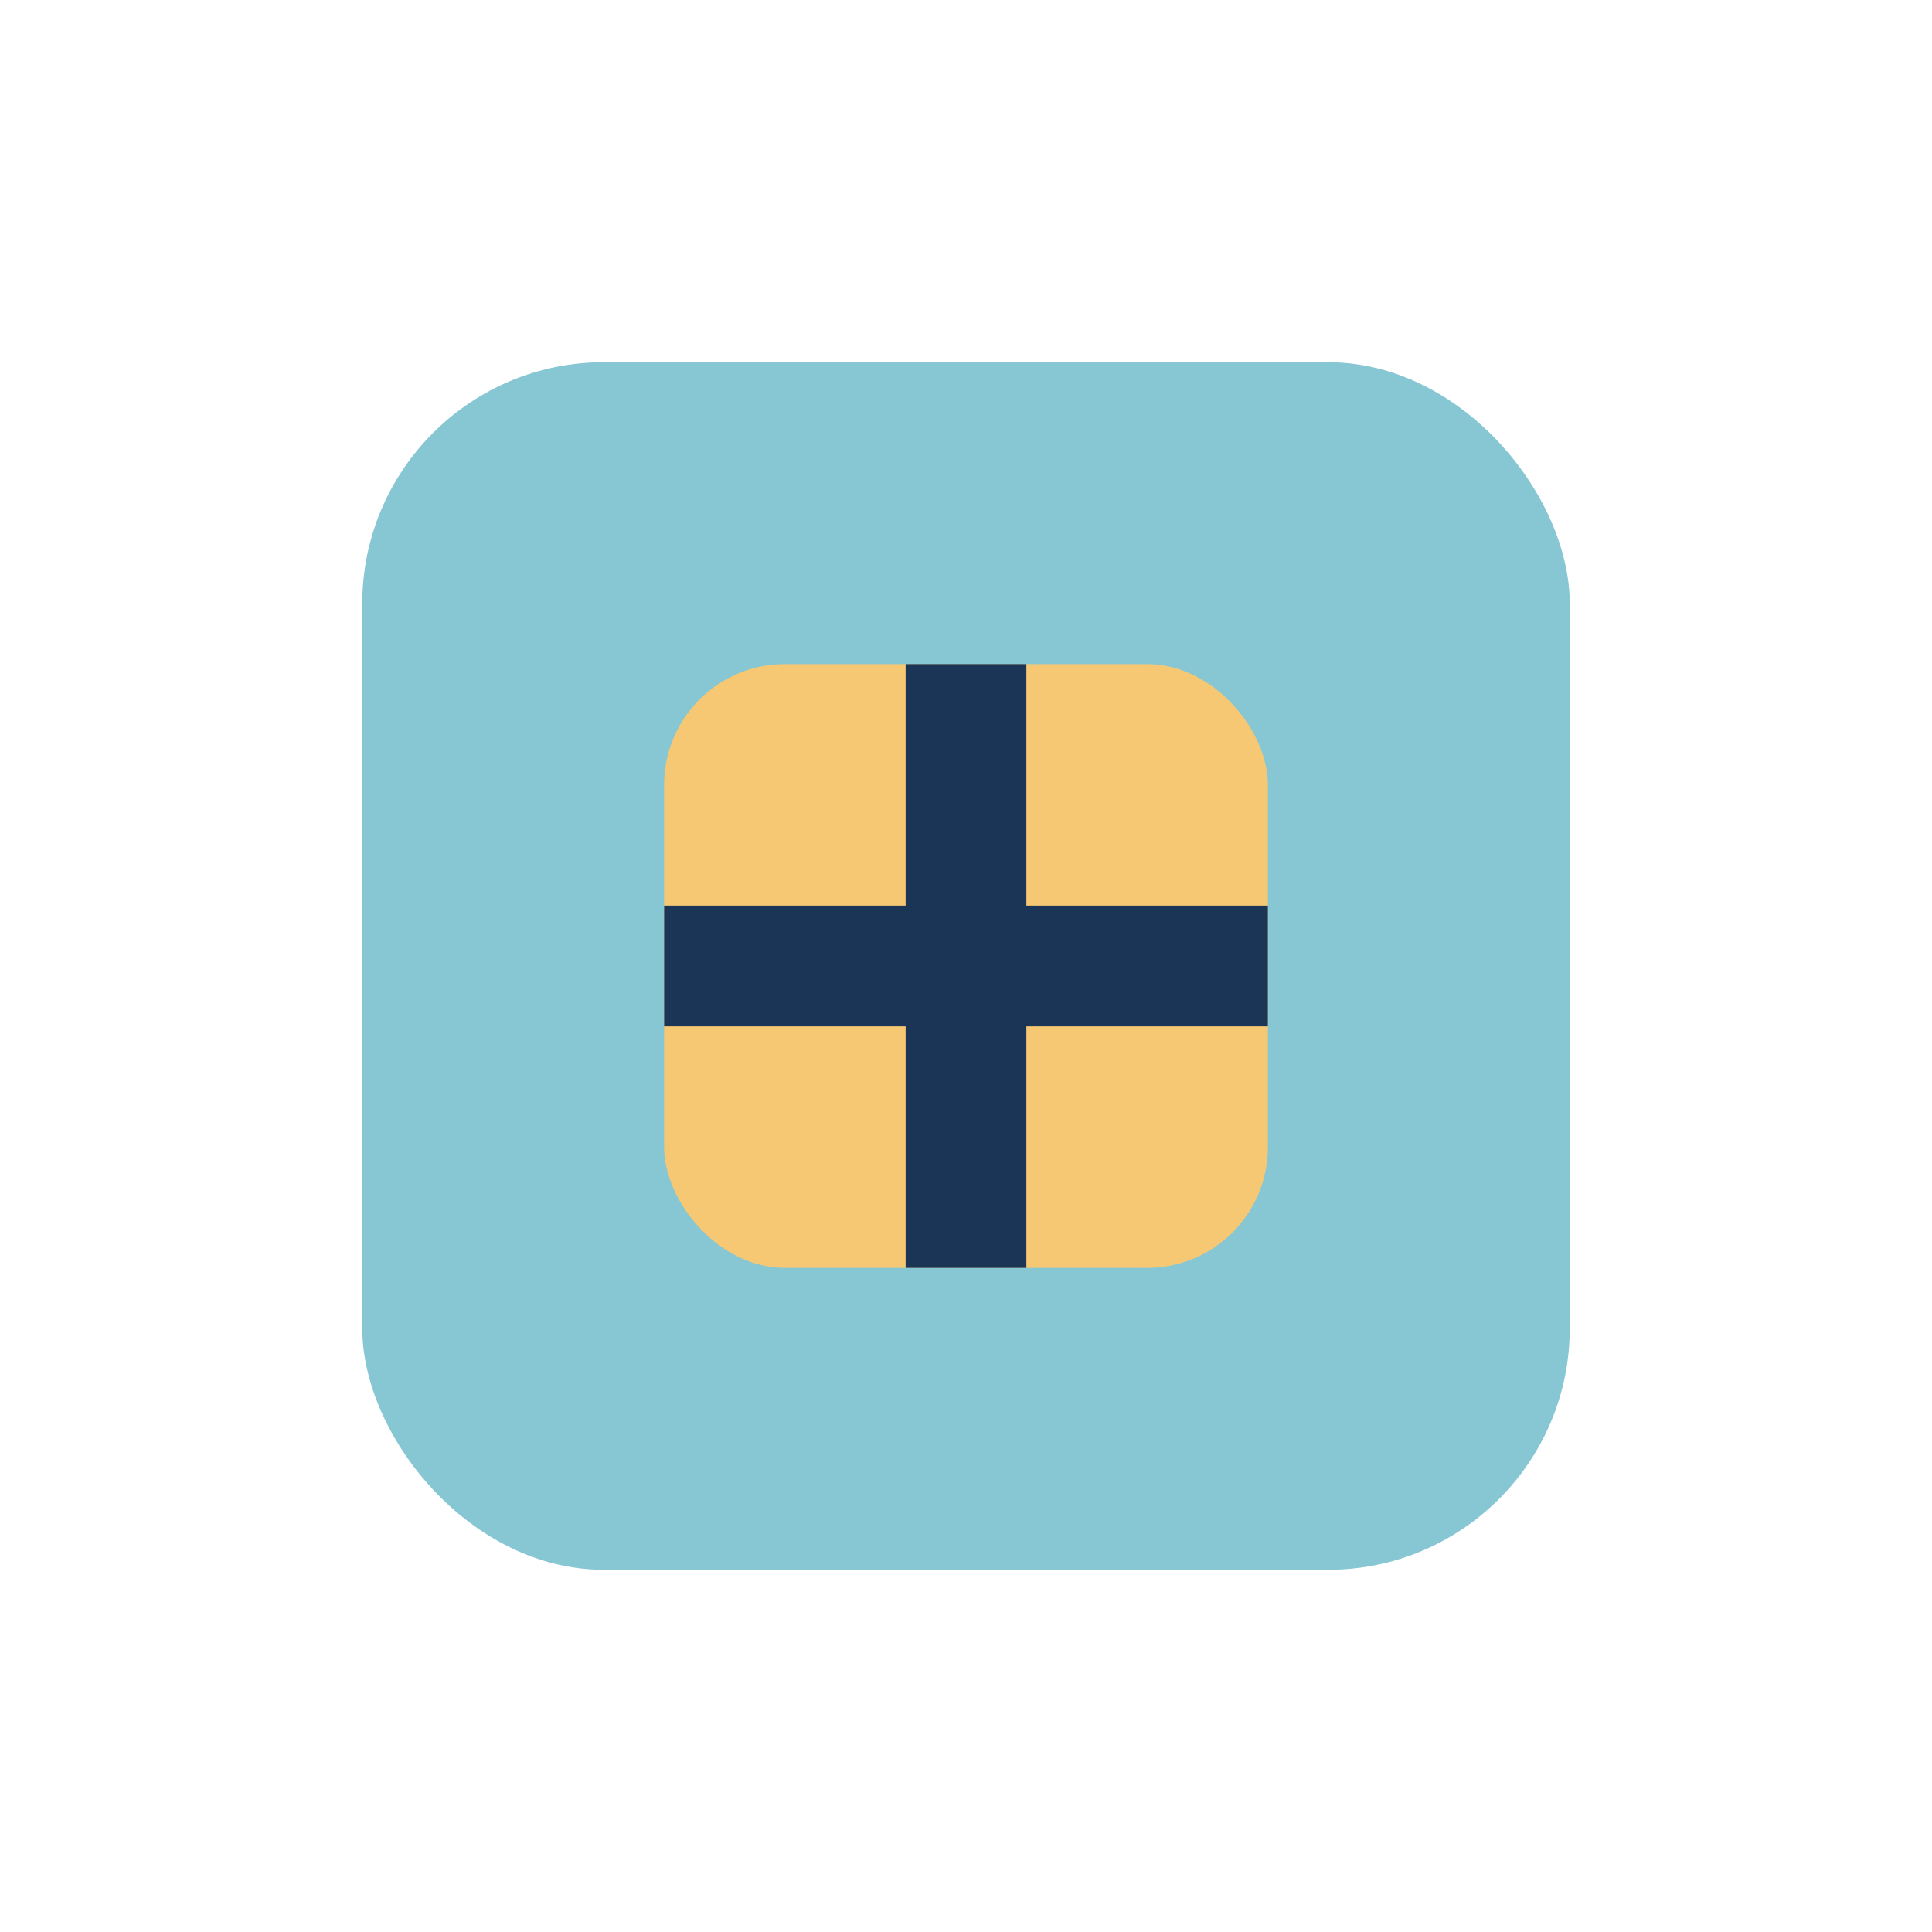
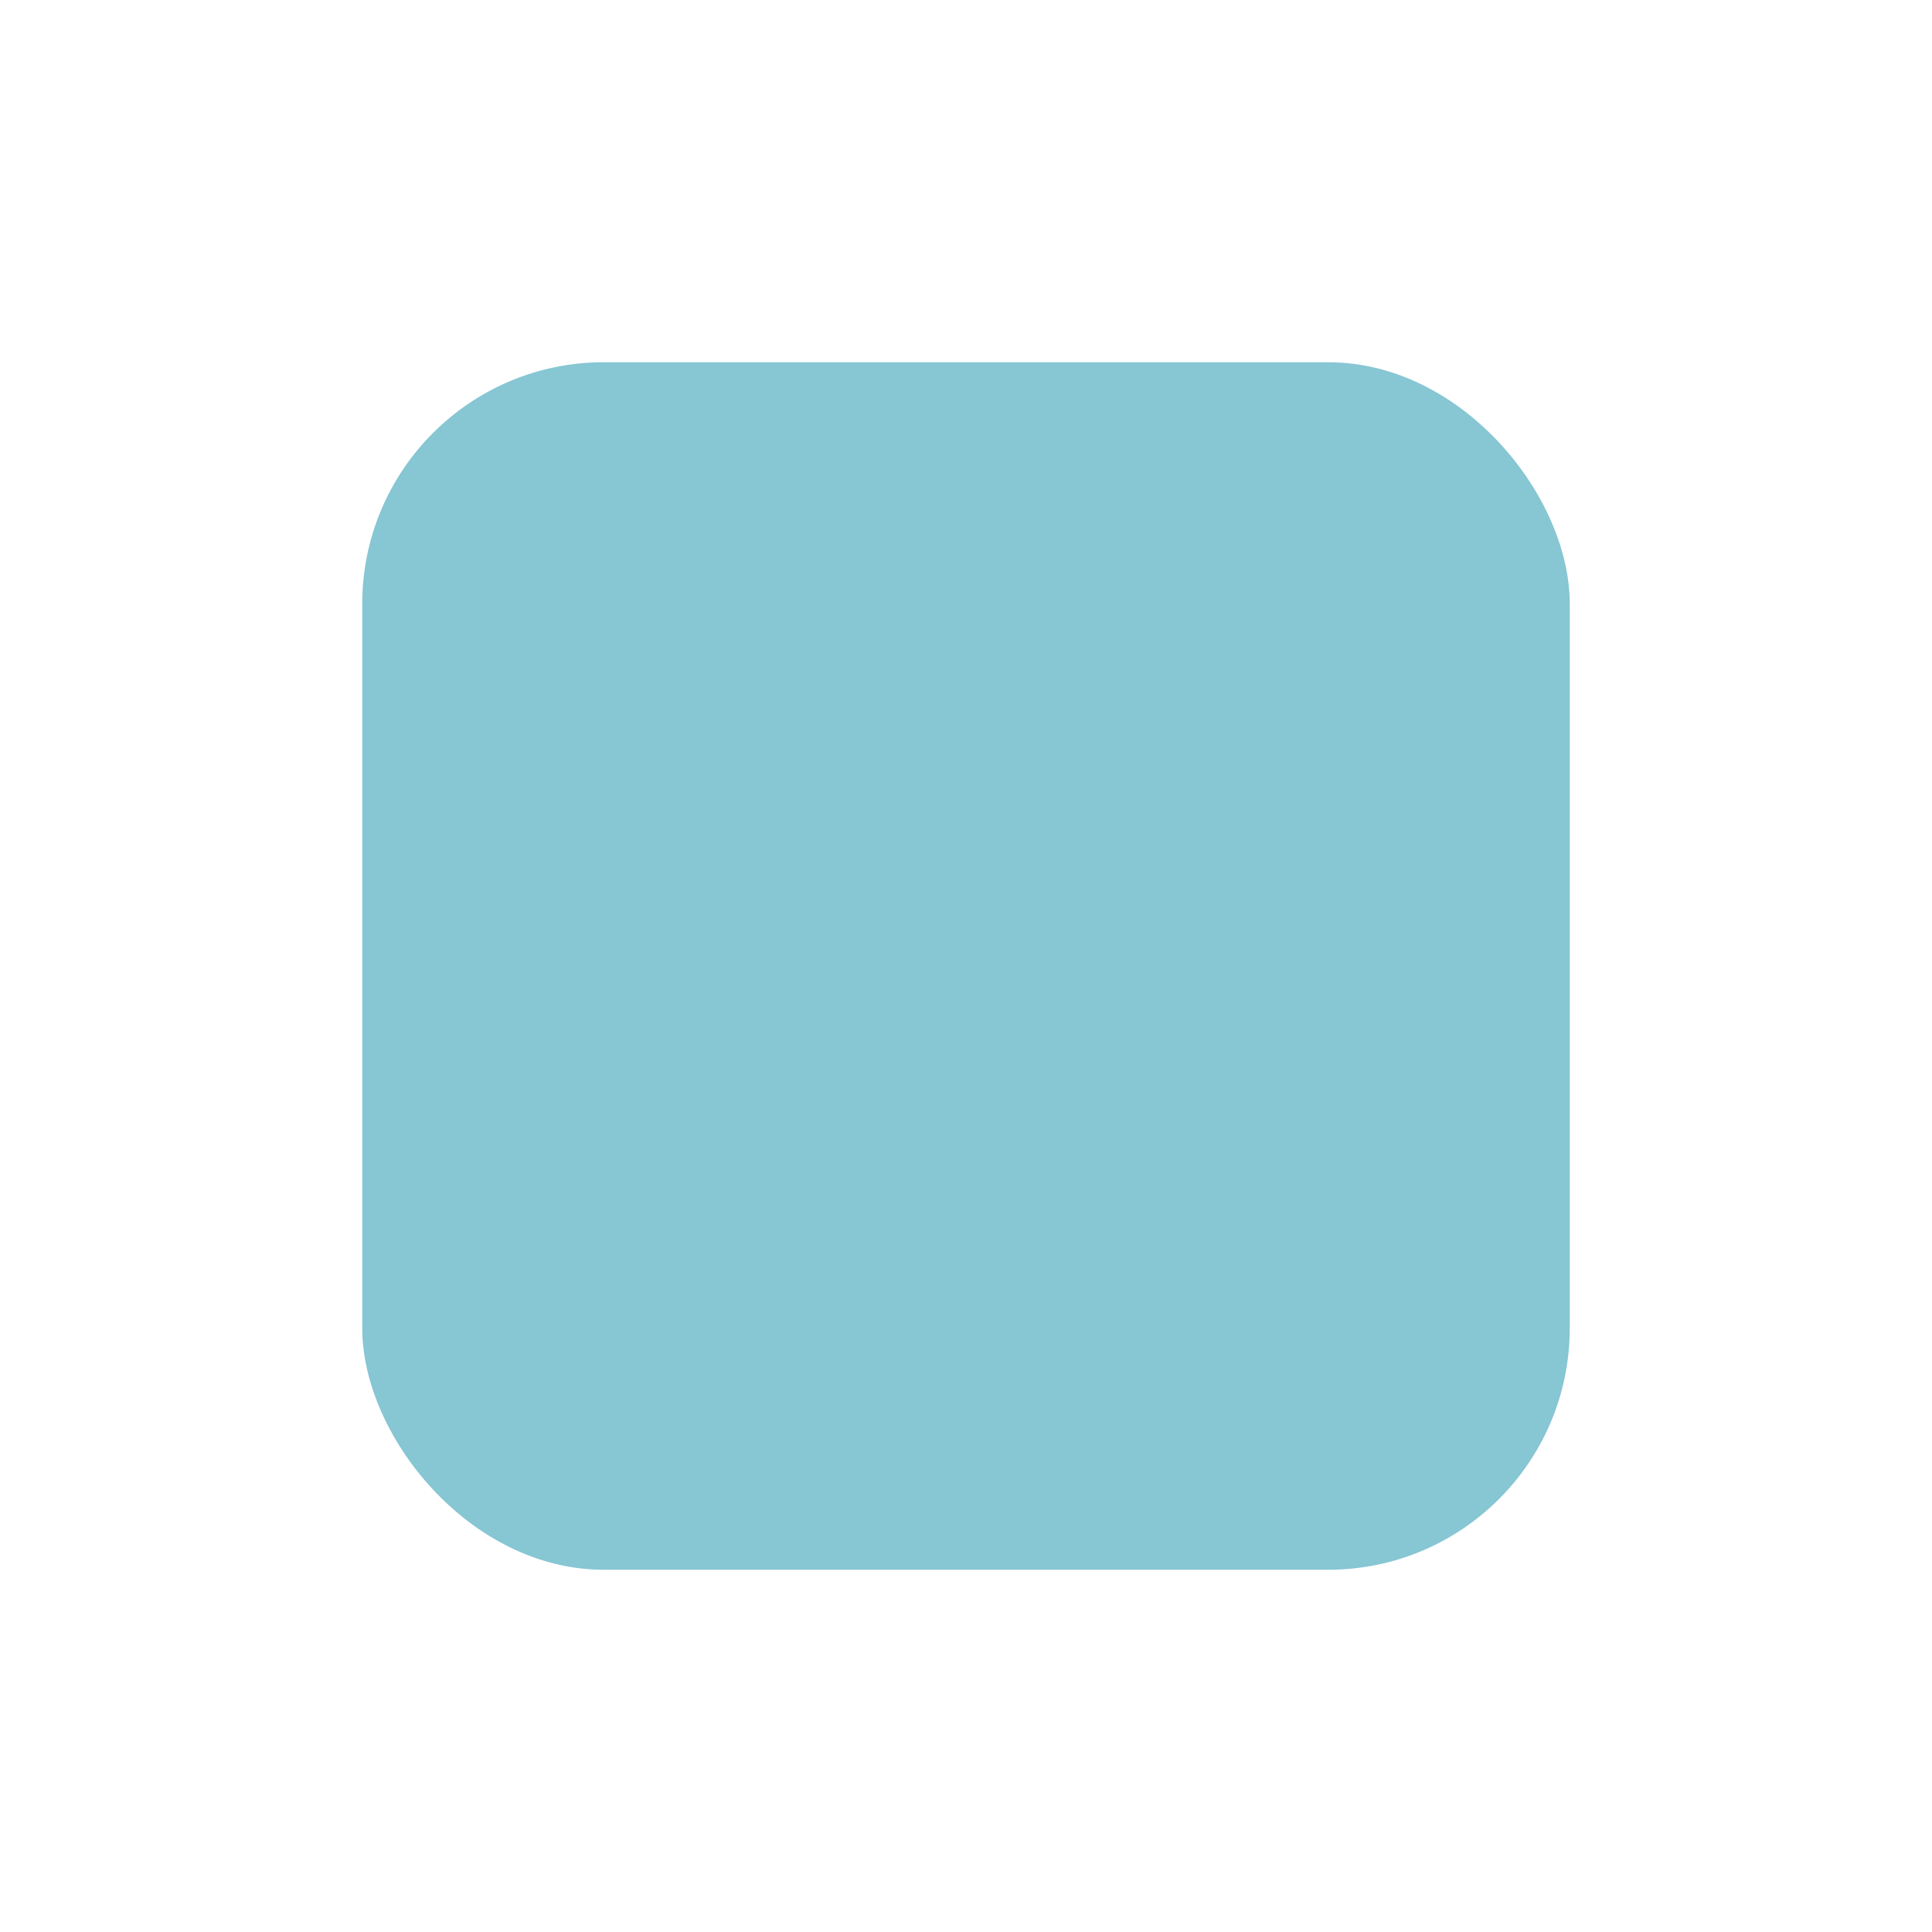
<svg xmlns="http://www.w3.org/2000/svg" width="32" height="32" viewBox="0 0 32 32">
  <rect x="6" y="6" width="20" height="20" rx="4" fill="#87C6D3" />
-   <rect x="11" y="11" width="10" height="10" rx="2" fill="#F7C873" />
-   <path d="M16 11v10M11 16h10" stroke="#1B3557" stroke-width="2" />
</svg>